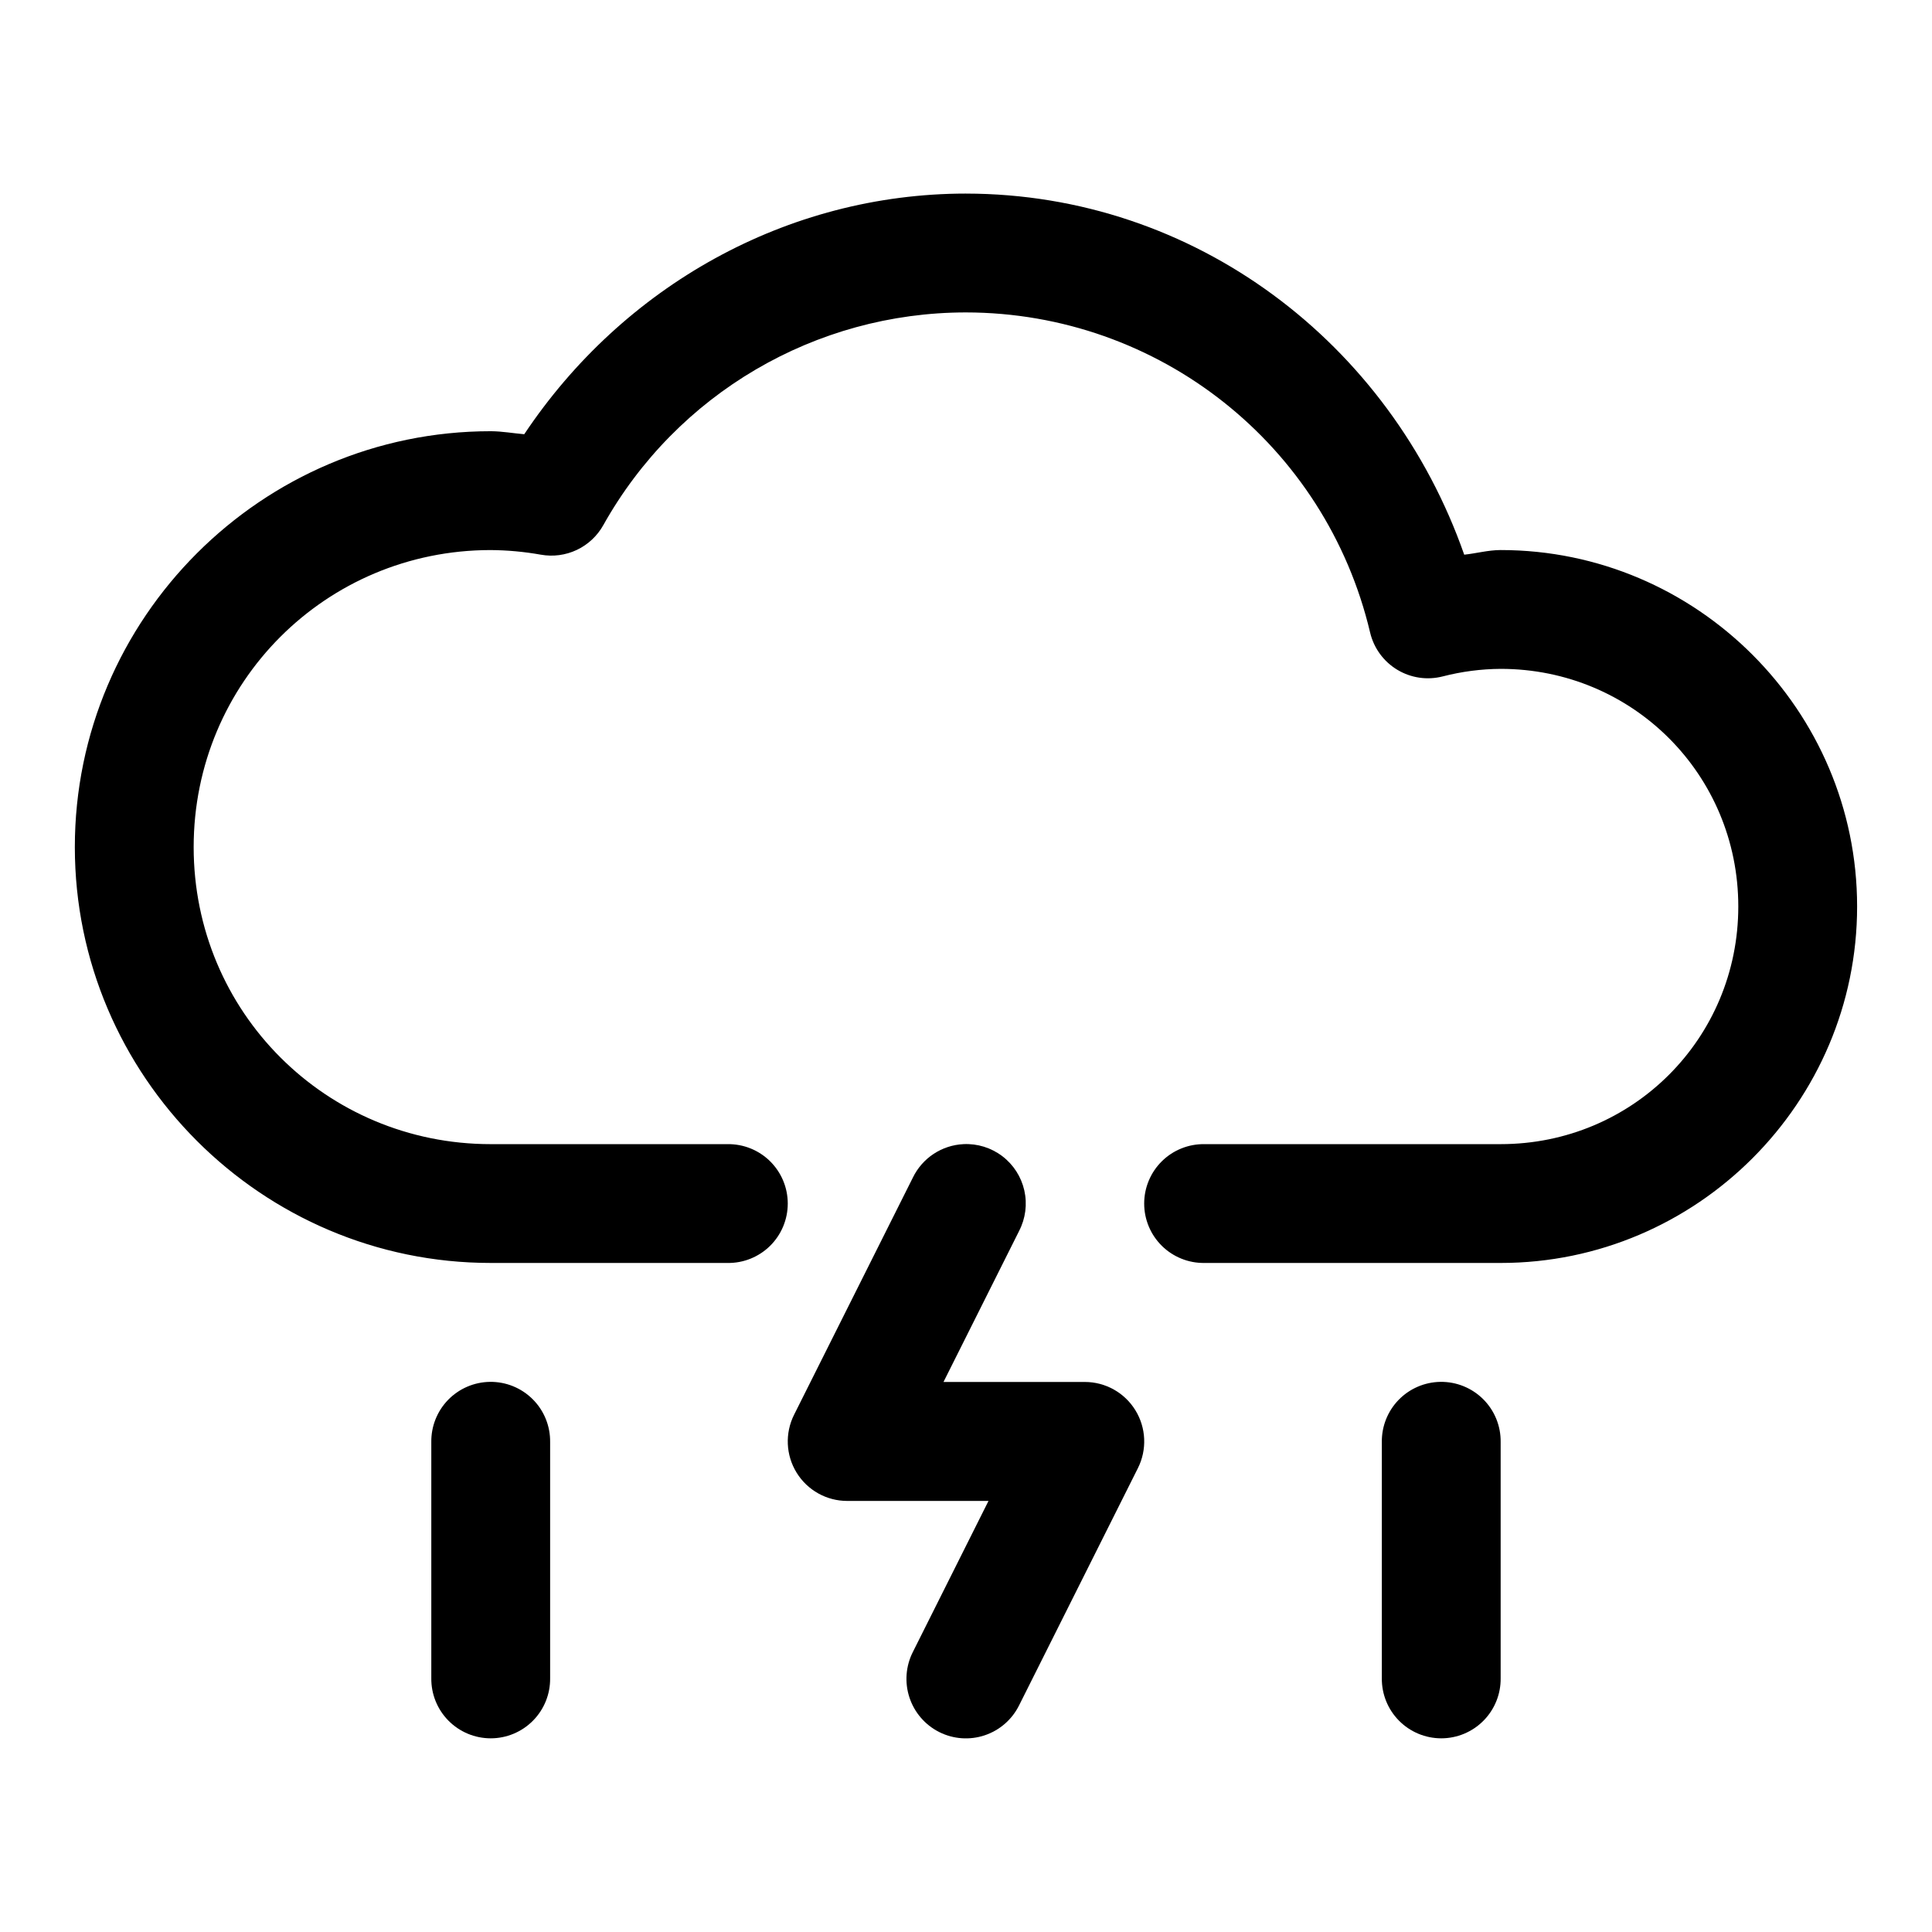
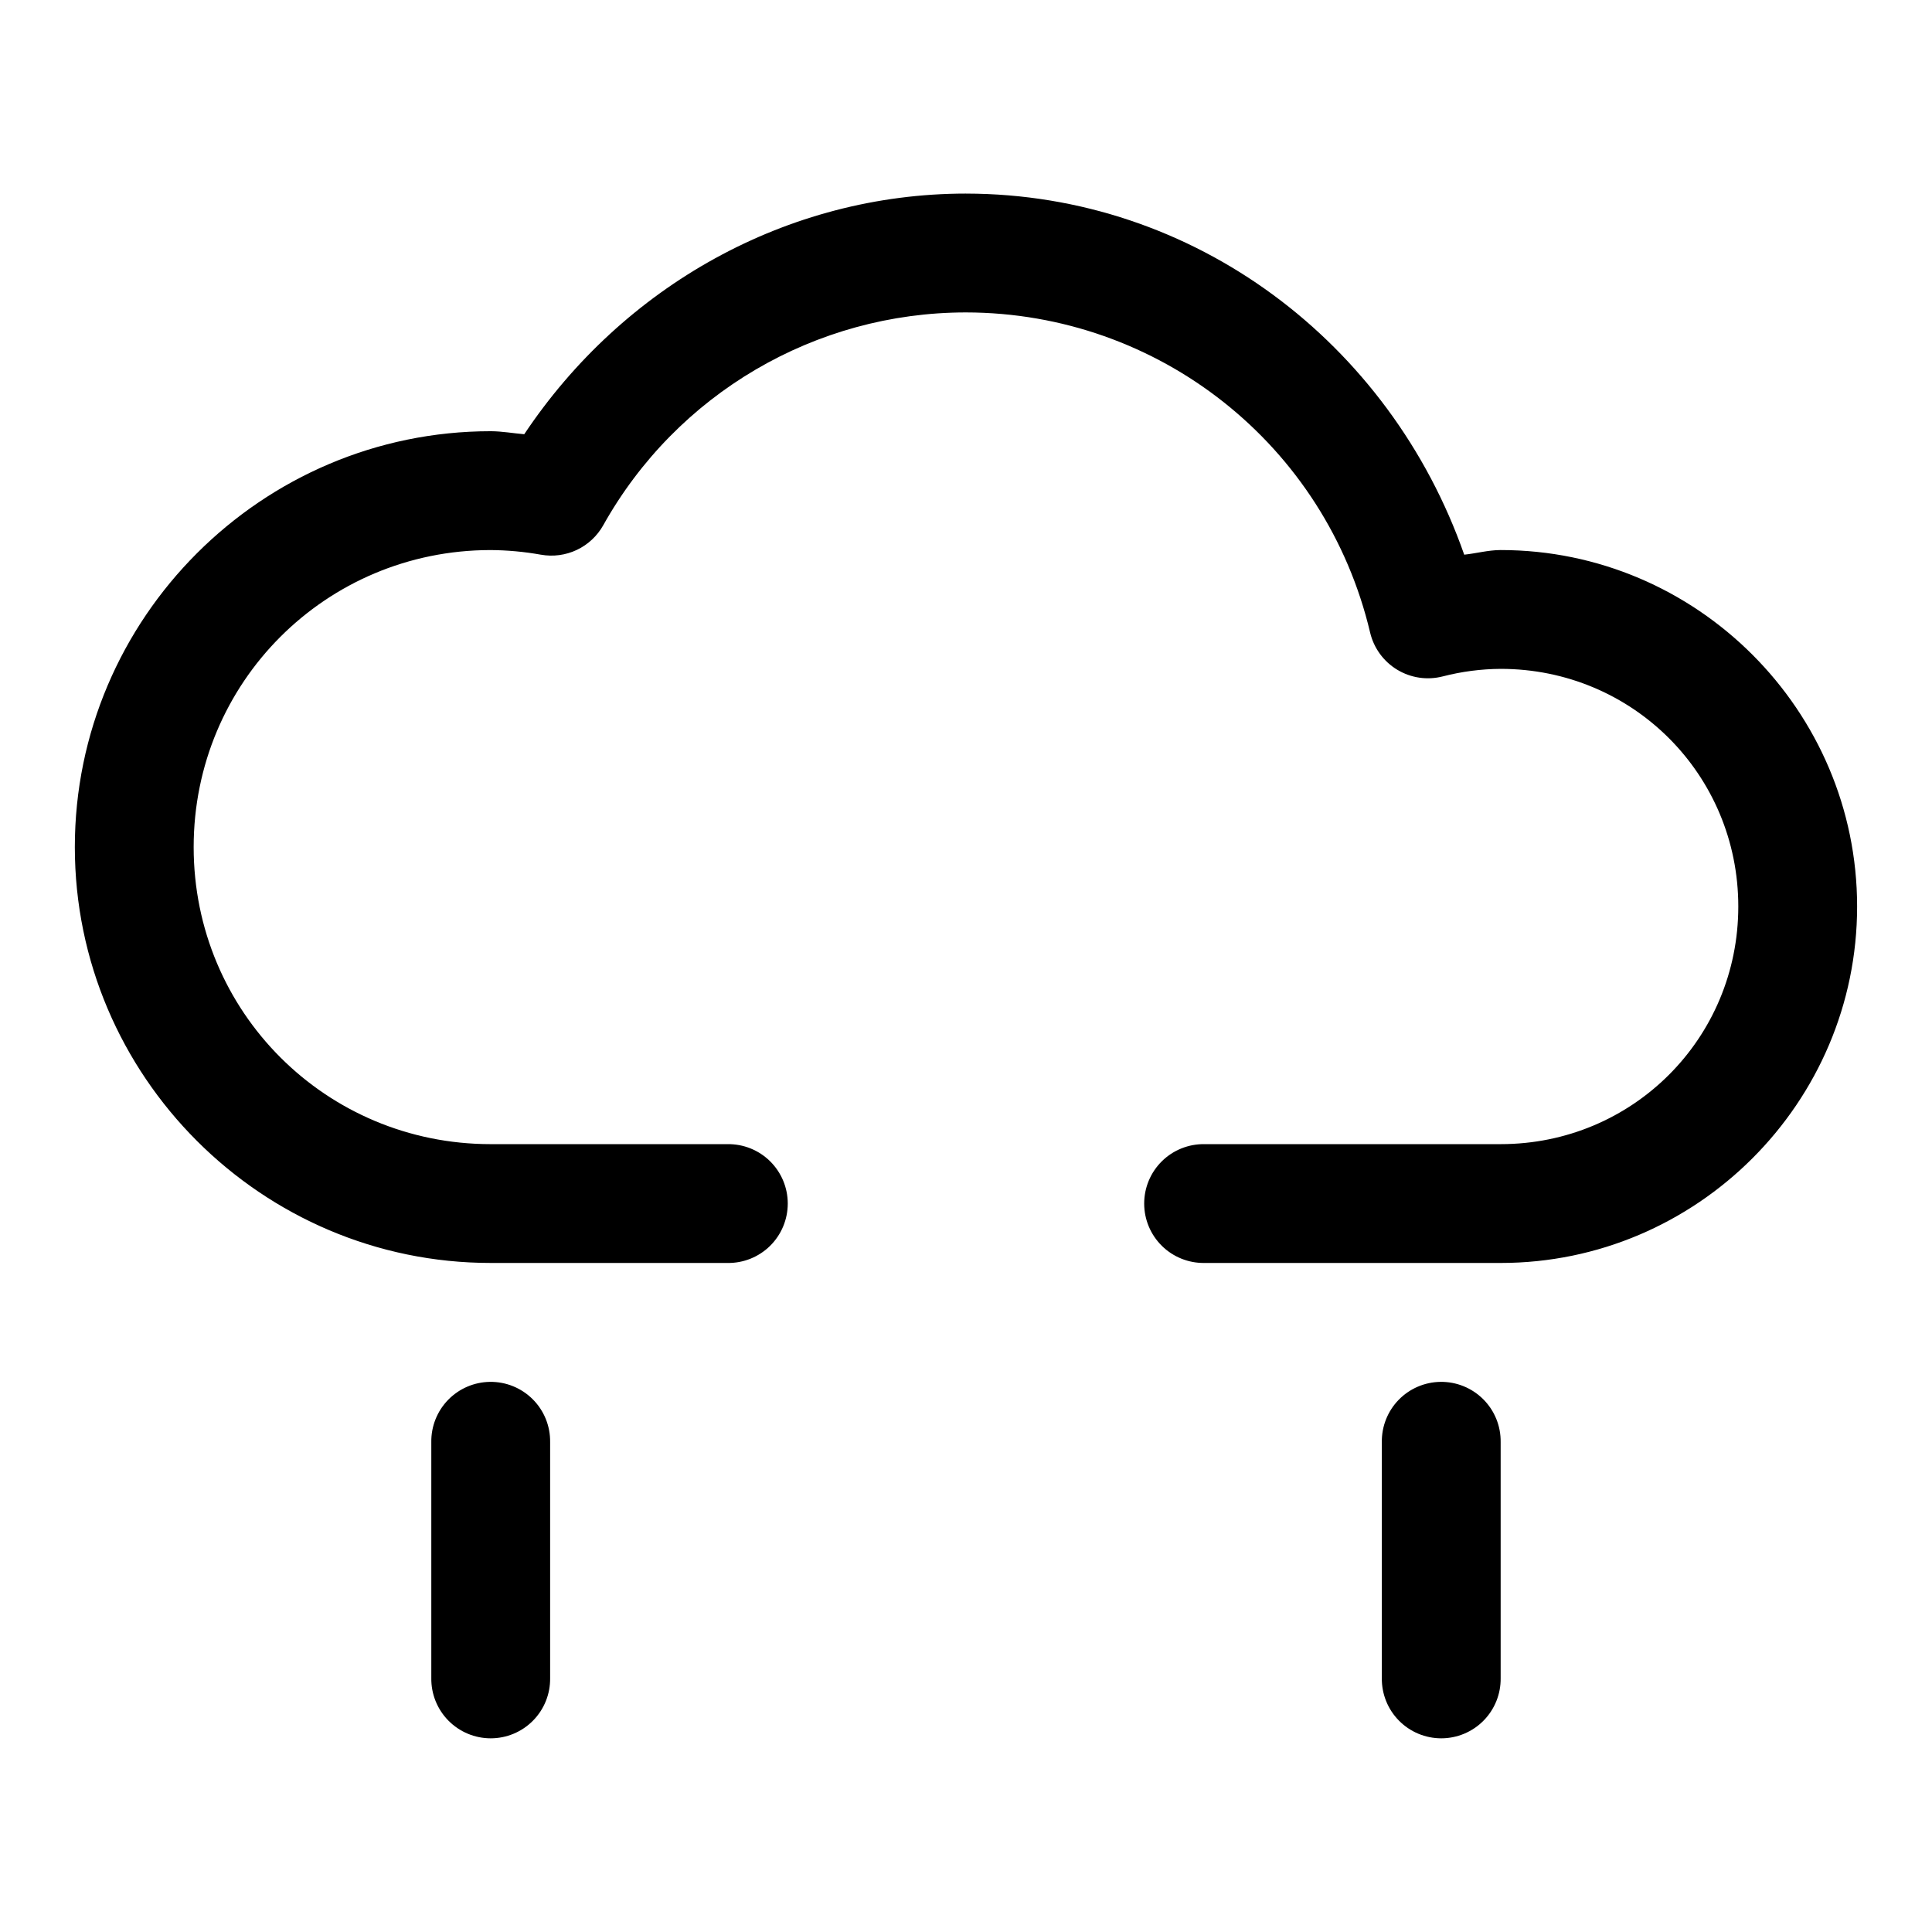
<svg xmlns="http://www.w3.org/2000/svg" fill="#000000" width="800px" height="800px" version="1.1" viewBox="144 144 512 512">
  <g>
    <path d="m400 195.3c-47.555 0.02-90.945 24.605-117.07 63.777-2.938-0.254-5.844-0.781-8.793-0.801h-0.094c-60.68 0-110.21 49.527-110.21 110.21 0 60.68 49.527 110.21 110.21 110.21h62.762v0.004c4.211 0.059 8.273-1.574 11.273-4.531 3-2.961 4.688-7 4.688-11.215 0-4.215-1.688-8.25-4.688-11.211s-7.062-4.59-11.273-4.531h-62.762c-43.664 0-78.719-35.059-78.719-78.719 0-43.633 35.012-78.668 78.629-78.719 4.496 0.027 8.984 0.438 13.406 1.23l-0.004-0.004c3.223 0.578 6.547 0.133 9.508-1.266 2.957-1.398 5.406-3.688 7.008-6.543 19.488-34.824 56.188-56.371 96.094-56.395h0.031c51.113 0.074 95.336 35.098 107.1 84.84v-0.004c0.973 4.117 3.562 7.668 7.184 9.855s7.969 2.824 12.066 1.77c5.019-1.293 10.16-1.969 15.344-2 34.969 0 62.977 28.008 62.977 62.977s-28.008 62.977-62.977 62.977h-47.23-0.219-31.059 0.004c-4.215-0.059-8.277 1.574-11.277 4.531-3 2.961-4.688 7-4.688 11.215 0 4.215 1.688 8.25 4.688 11.211 3 2.957 7.062 4.59 11.277 4.531h31.059-0.004 0.219 47.23c51.984 0 94.465-42.48 94.465-94.465 0-51.984-42.48-94.465-94.465-94.465h-0.062c-3.234 0.016-6.383 0.883-9.594 1.23-19.668-56.172-71.457-95.621-132.01-95.695v0.004h-0.031z" />
-     <path d="m399.32 447.21c-2.82 0.137-5.555 1.031-7.914 2.594-2.359 1.559-4.254 3.727-5.488 6.273l-31.477 62.84c-2.453 4.891-2.199 10.707 0.672 15.363 2.867 4.656 7.945 7.488 13.406 7.484h37.441l-20.043 40.027c-1.891 3.742-2.219 8.082-0.906 12.066s4.156 7.281 7.902 9.16c3.742 1.879 8.082 2.188 12.051 0.855 3.973-1.332 7.25-4.191 9.113-7.953l31.477-62.84c2.453-4.891 2.199-10.703-0.672-15.359-2.867-4.656-7.945-7.492-13.406-7.484h-37.441l20.043-40.027h-0.004c1.707-3.297 2.195-7.094 1.383-10.715-0.816-3.625-2.879-6.844-5.832-9.09s-6.602-3.379-10.305-3.195z" />
    <path d="m525.7 510.21c-4.172 0.066-8.145 1.781-11.051 4.773-2.906 2.992-4.504 7.016-4.449 11.184v62.539c-0.059 4.215 1.574 8.277 4.535 11.277 2.957 3 6.996 4.691 11.211 4.691 4.215 0 8.254-1.691 11.211-4.691 2.961-3 4.594-7.062 4.531-11.277v-62.539c0.059-4.254-1.605-8.352-4.621-11.359-3.012-3.004-7.113-4.664-11.367-4.598z" />
    <path d="m273.8 510.21c-4.172 0.066-8.145 1.781-11.051 4.773-2.906 2.992-4.504 7.016-4.449 11.184v62.539c-0.059 4.215 1.574 8.277 4.535 11.277 2.957 3 6.996 4.691 11.211 4.691s8.254-1.691 11.211-4.691c2.961-3 4.594-7.062 4.531-11.277v-62.539c0.059-4.254-1.605-8.352-4.621-11.359-3.012-3.004-7.113-4.664-11.367-4.598z" />
  </g>
</svg>